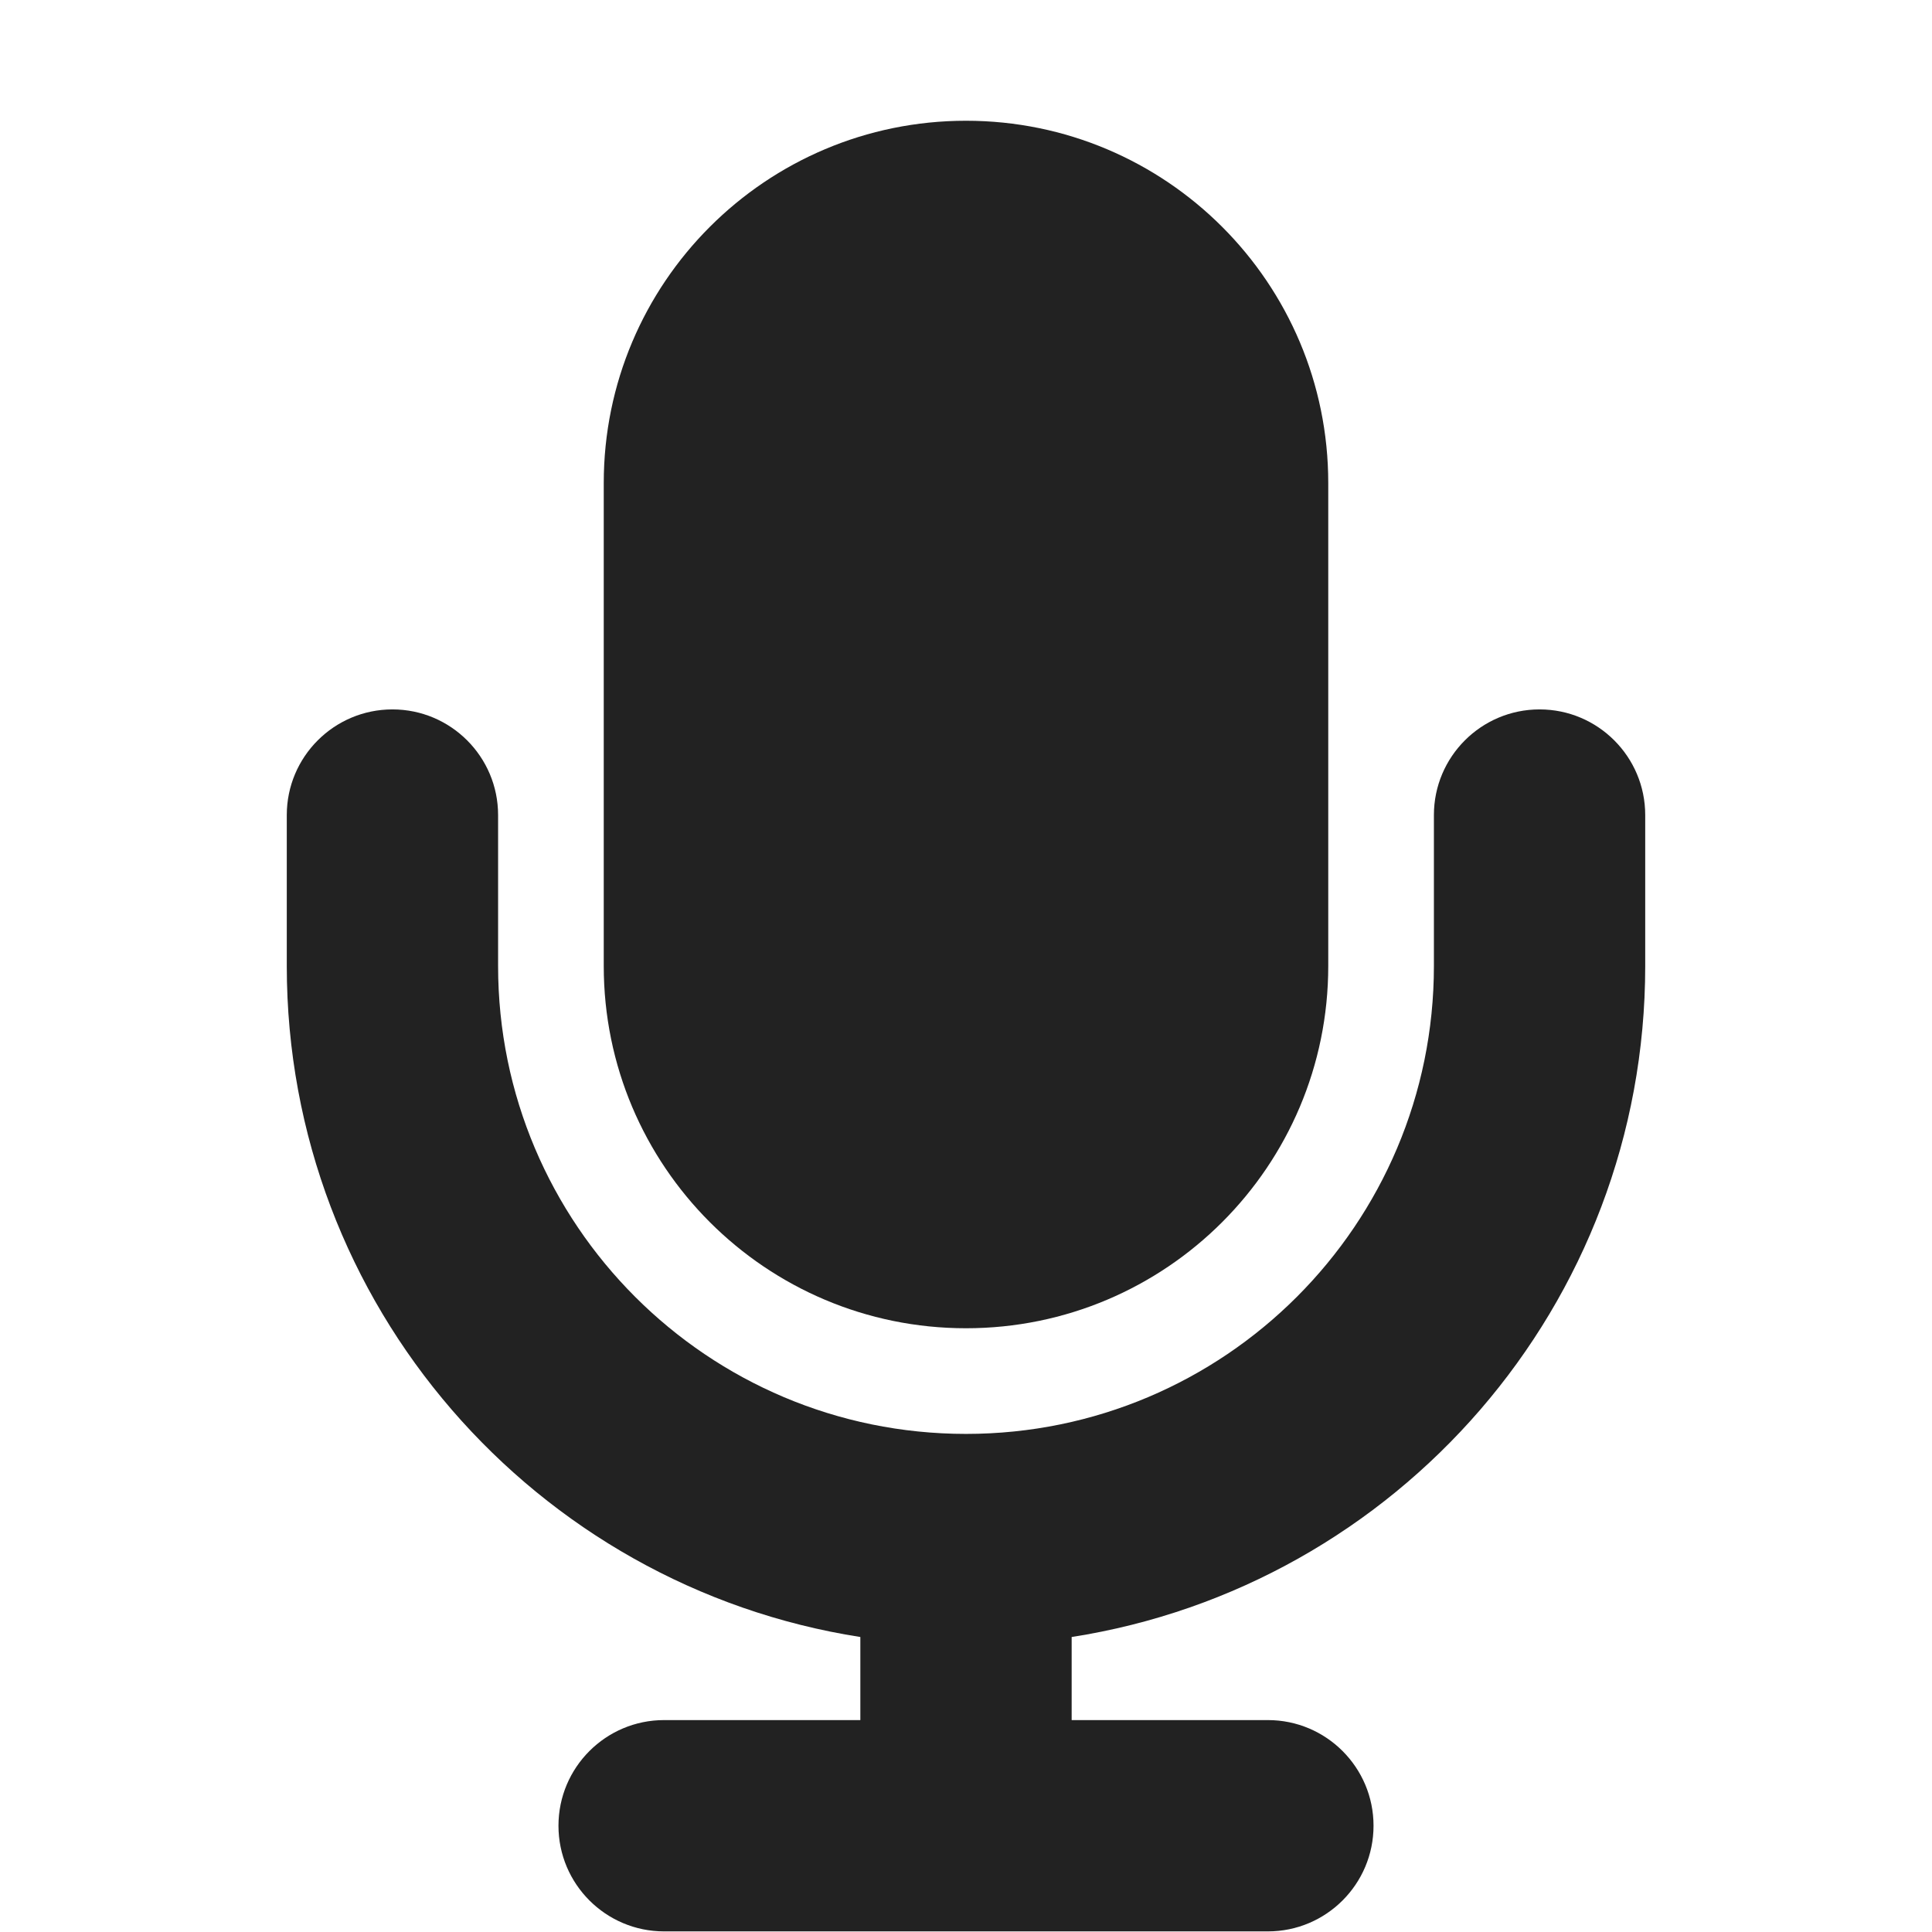
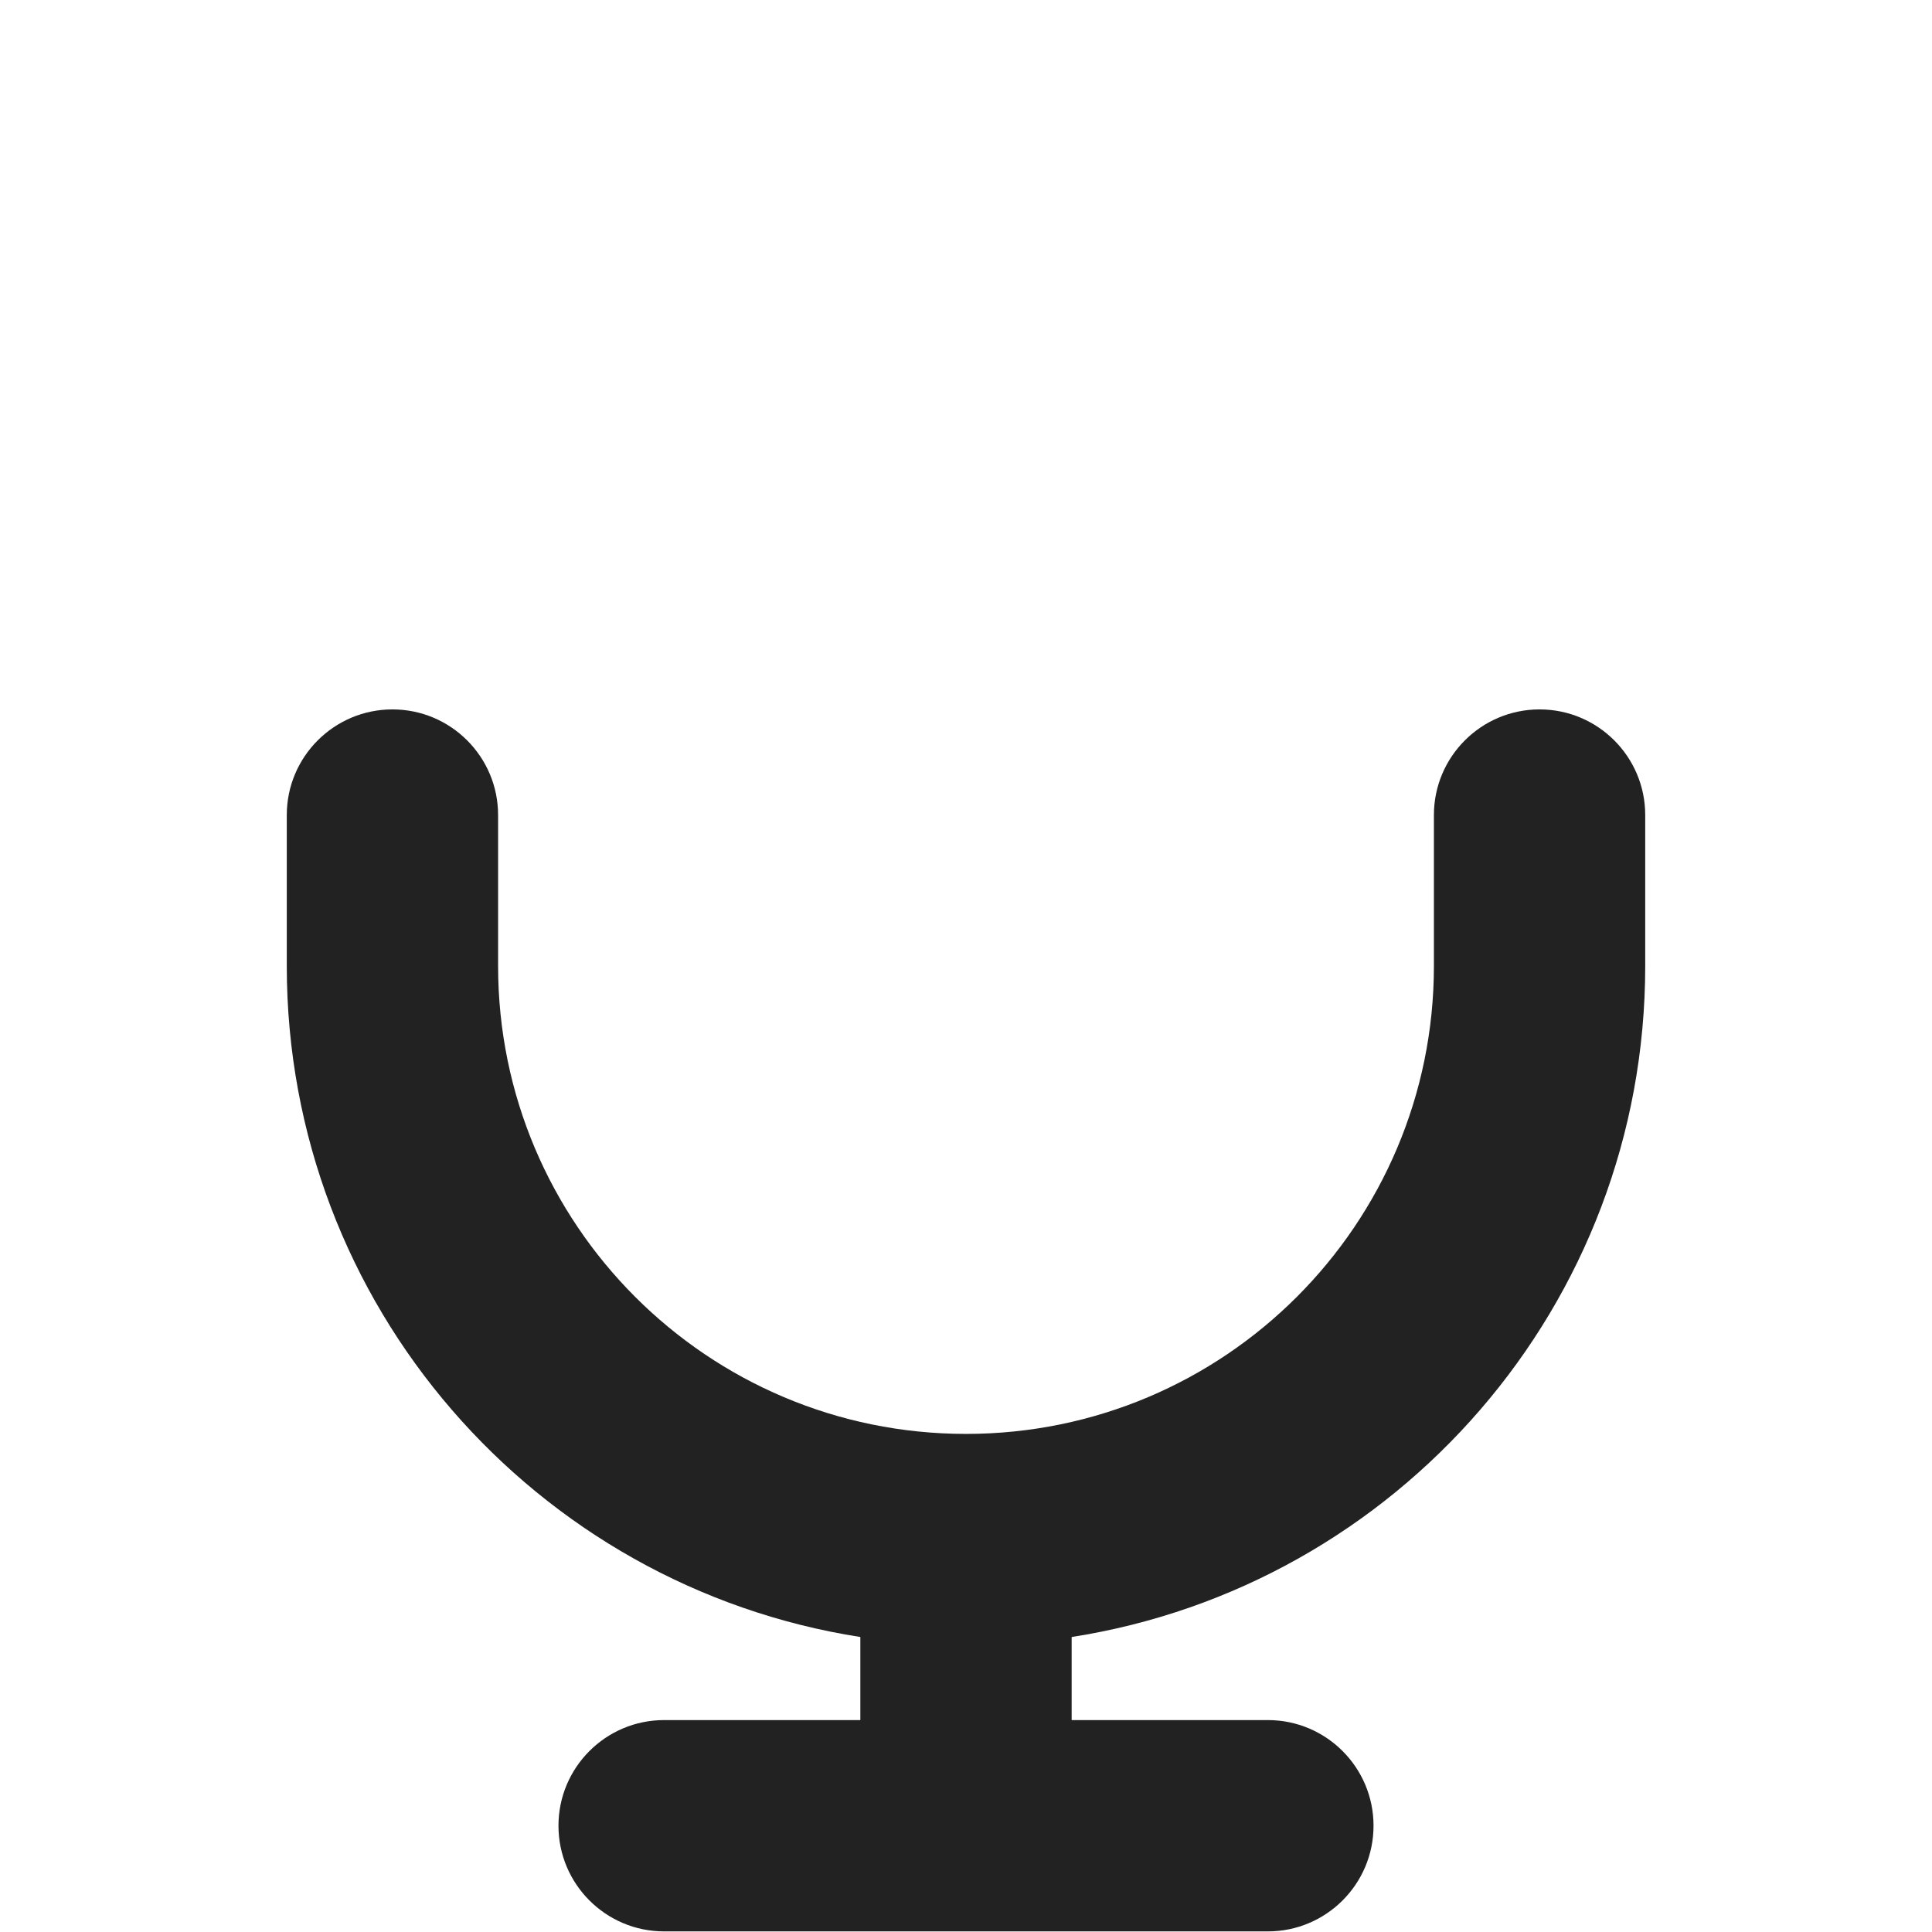
<svg xmlns="http://www.w3.org/2000/svg" width="16" height="16" viewBox="0 0 16 16" fill="none">
-   <path d="M8 1C6.343 1 5 2.343 5 4V8C5 9.657 6.343 11 8 11C9.657 11 11 9.657 11 8V4C11 2.343 9.657 1 8 1Z" fill="#222222" />
  <path d="M3.25 5.875C3.733 5.875 4.125 6.267 4.125 6.75V8C4.125 10.14 5.86 11.875 8 11.875C10.14 11.875 11.875 10.14 11.875 8V6.75C11.875 6.267 12.267 5.875 12.75 5.875C13.233 5.875 13.625 6.267 13.625 6.75V8C13.625 10.809 11.566 13.137 8.875 13.557V14.245H10.5C10.983 14.245 11.375 14.637 11.375 15.12C11.375 15.603 10.983 15.995 10.5 15.995H5.5C5.017 15.995 4.625 15.603 4.625 15.12C4.625 14.637 5.017 14.245 5.5 14.245H7.125V13.557C4.434 13.137 2.375 10.809 2.375 8V6.75C2.375 6.267 2.767 5.875 3.25 5.875Z" fill="#222222" />
</svg>